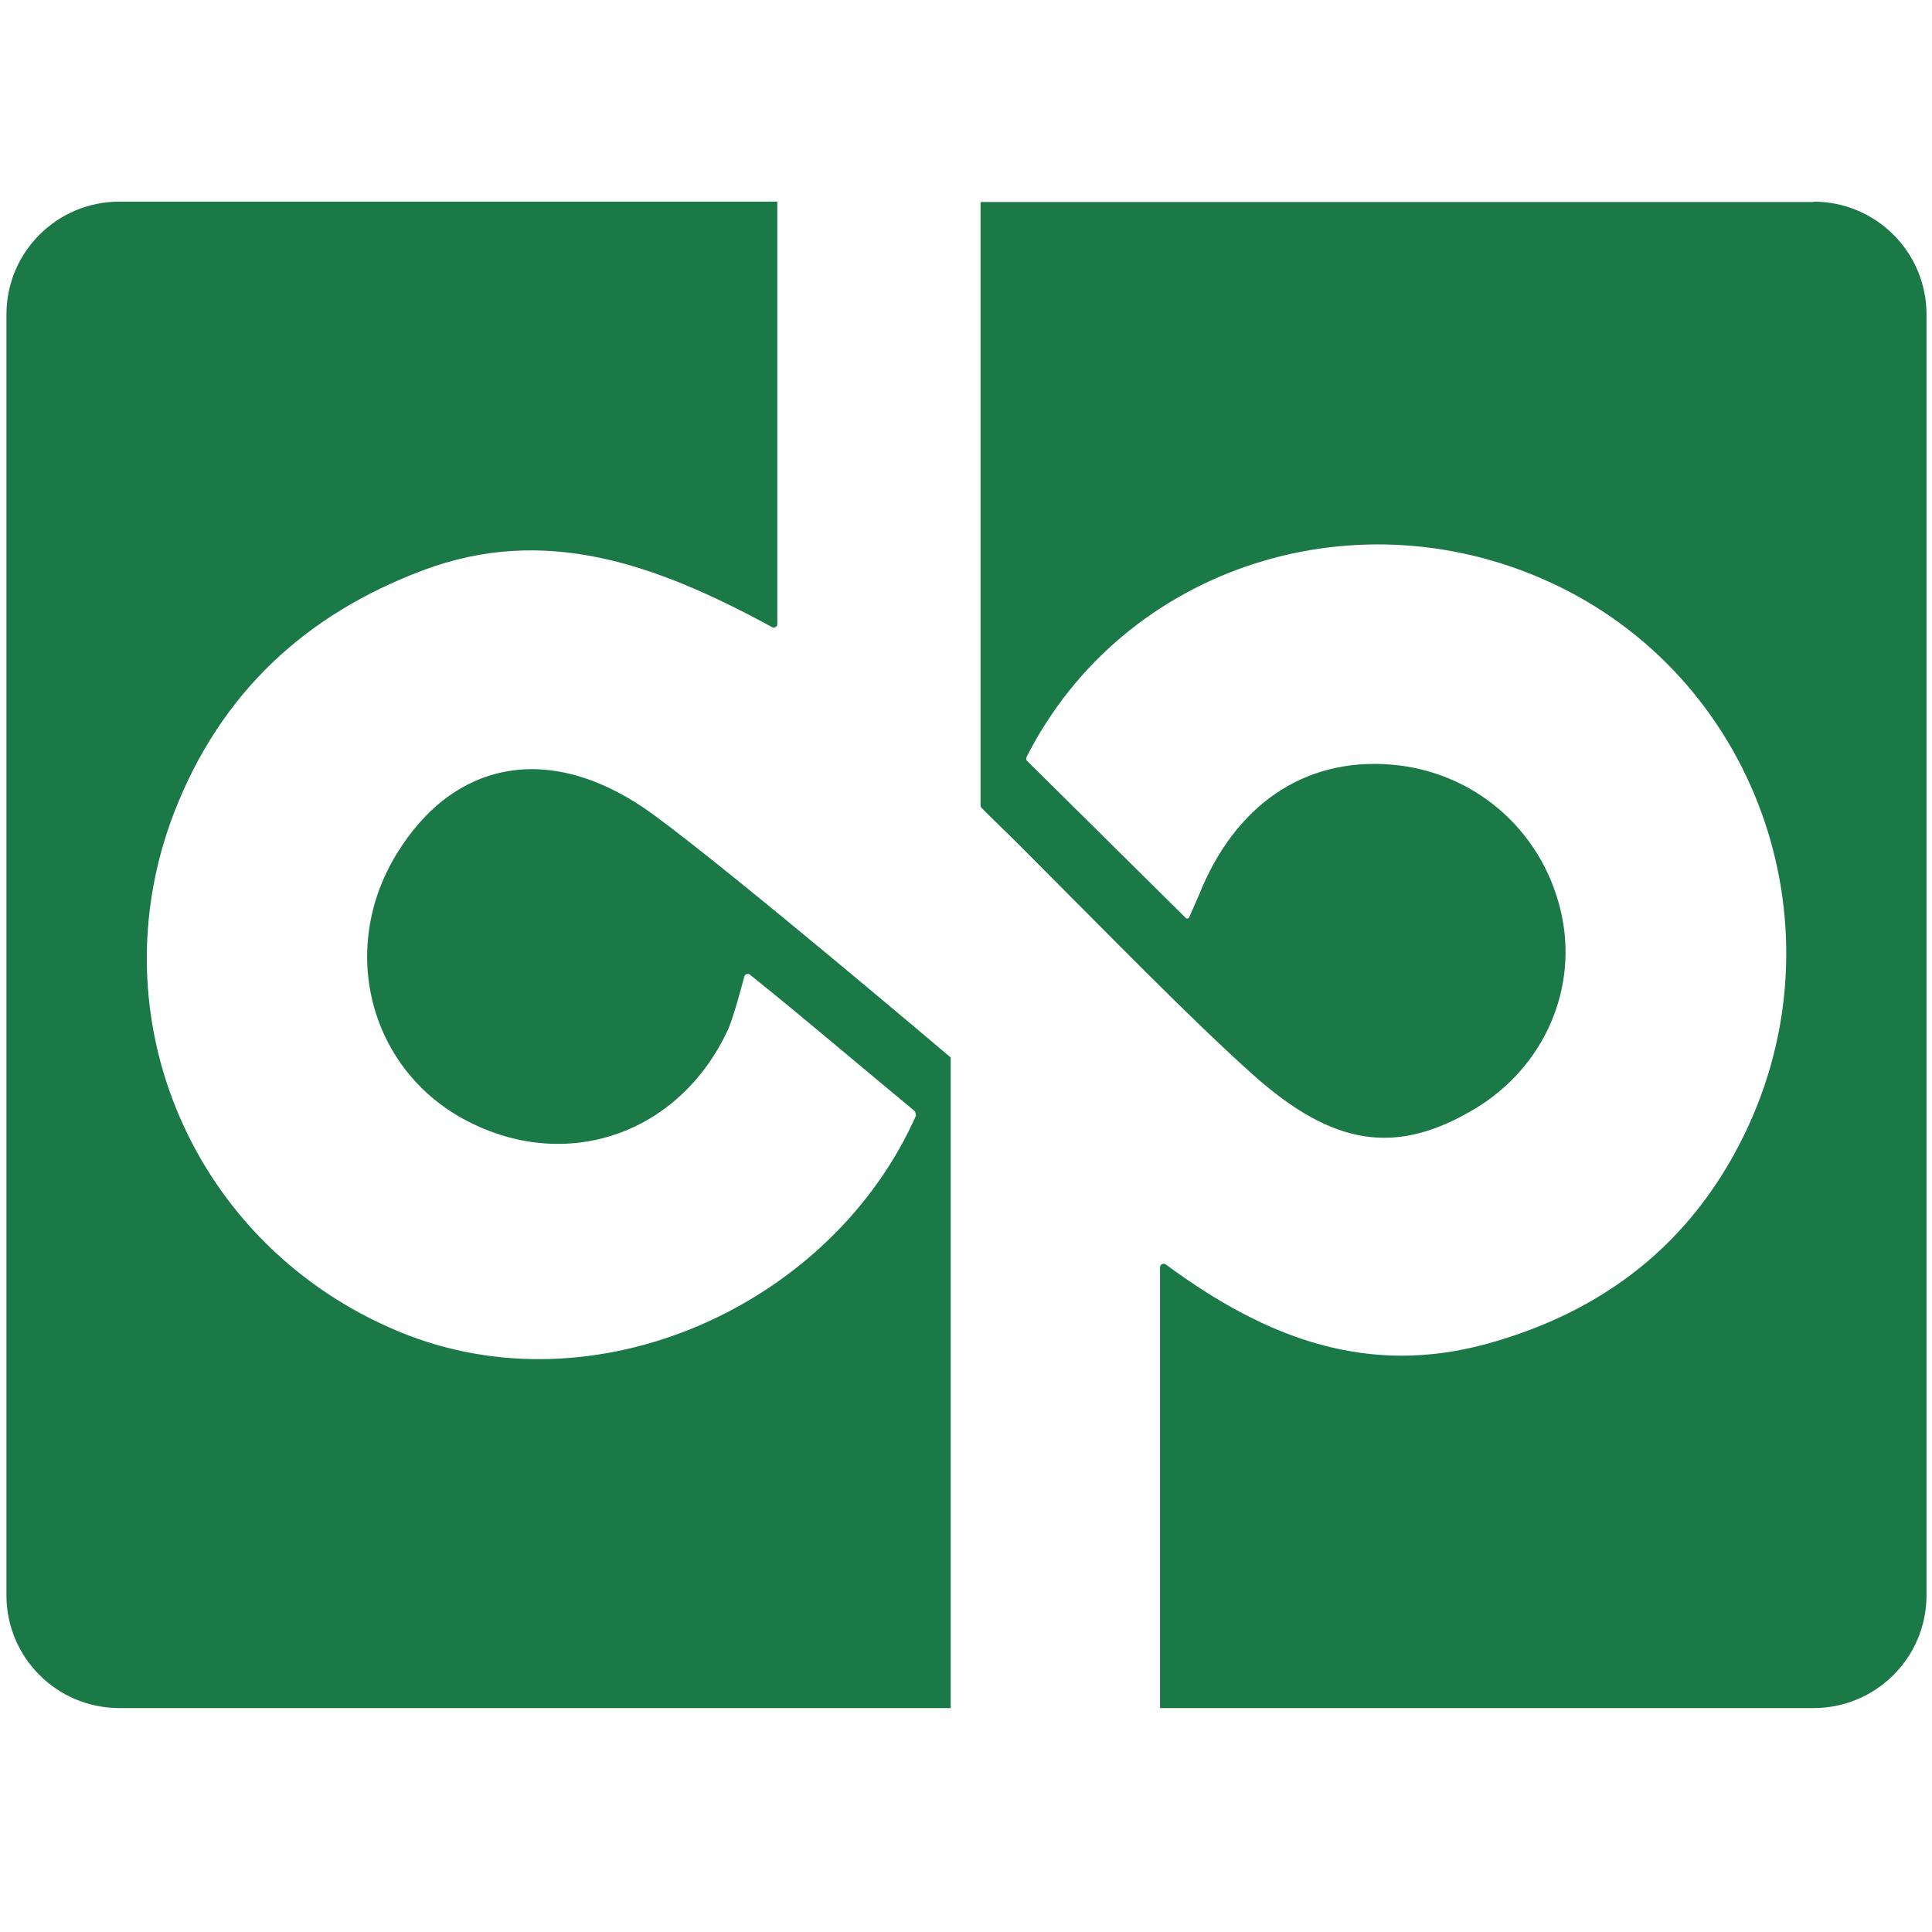
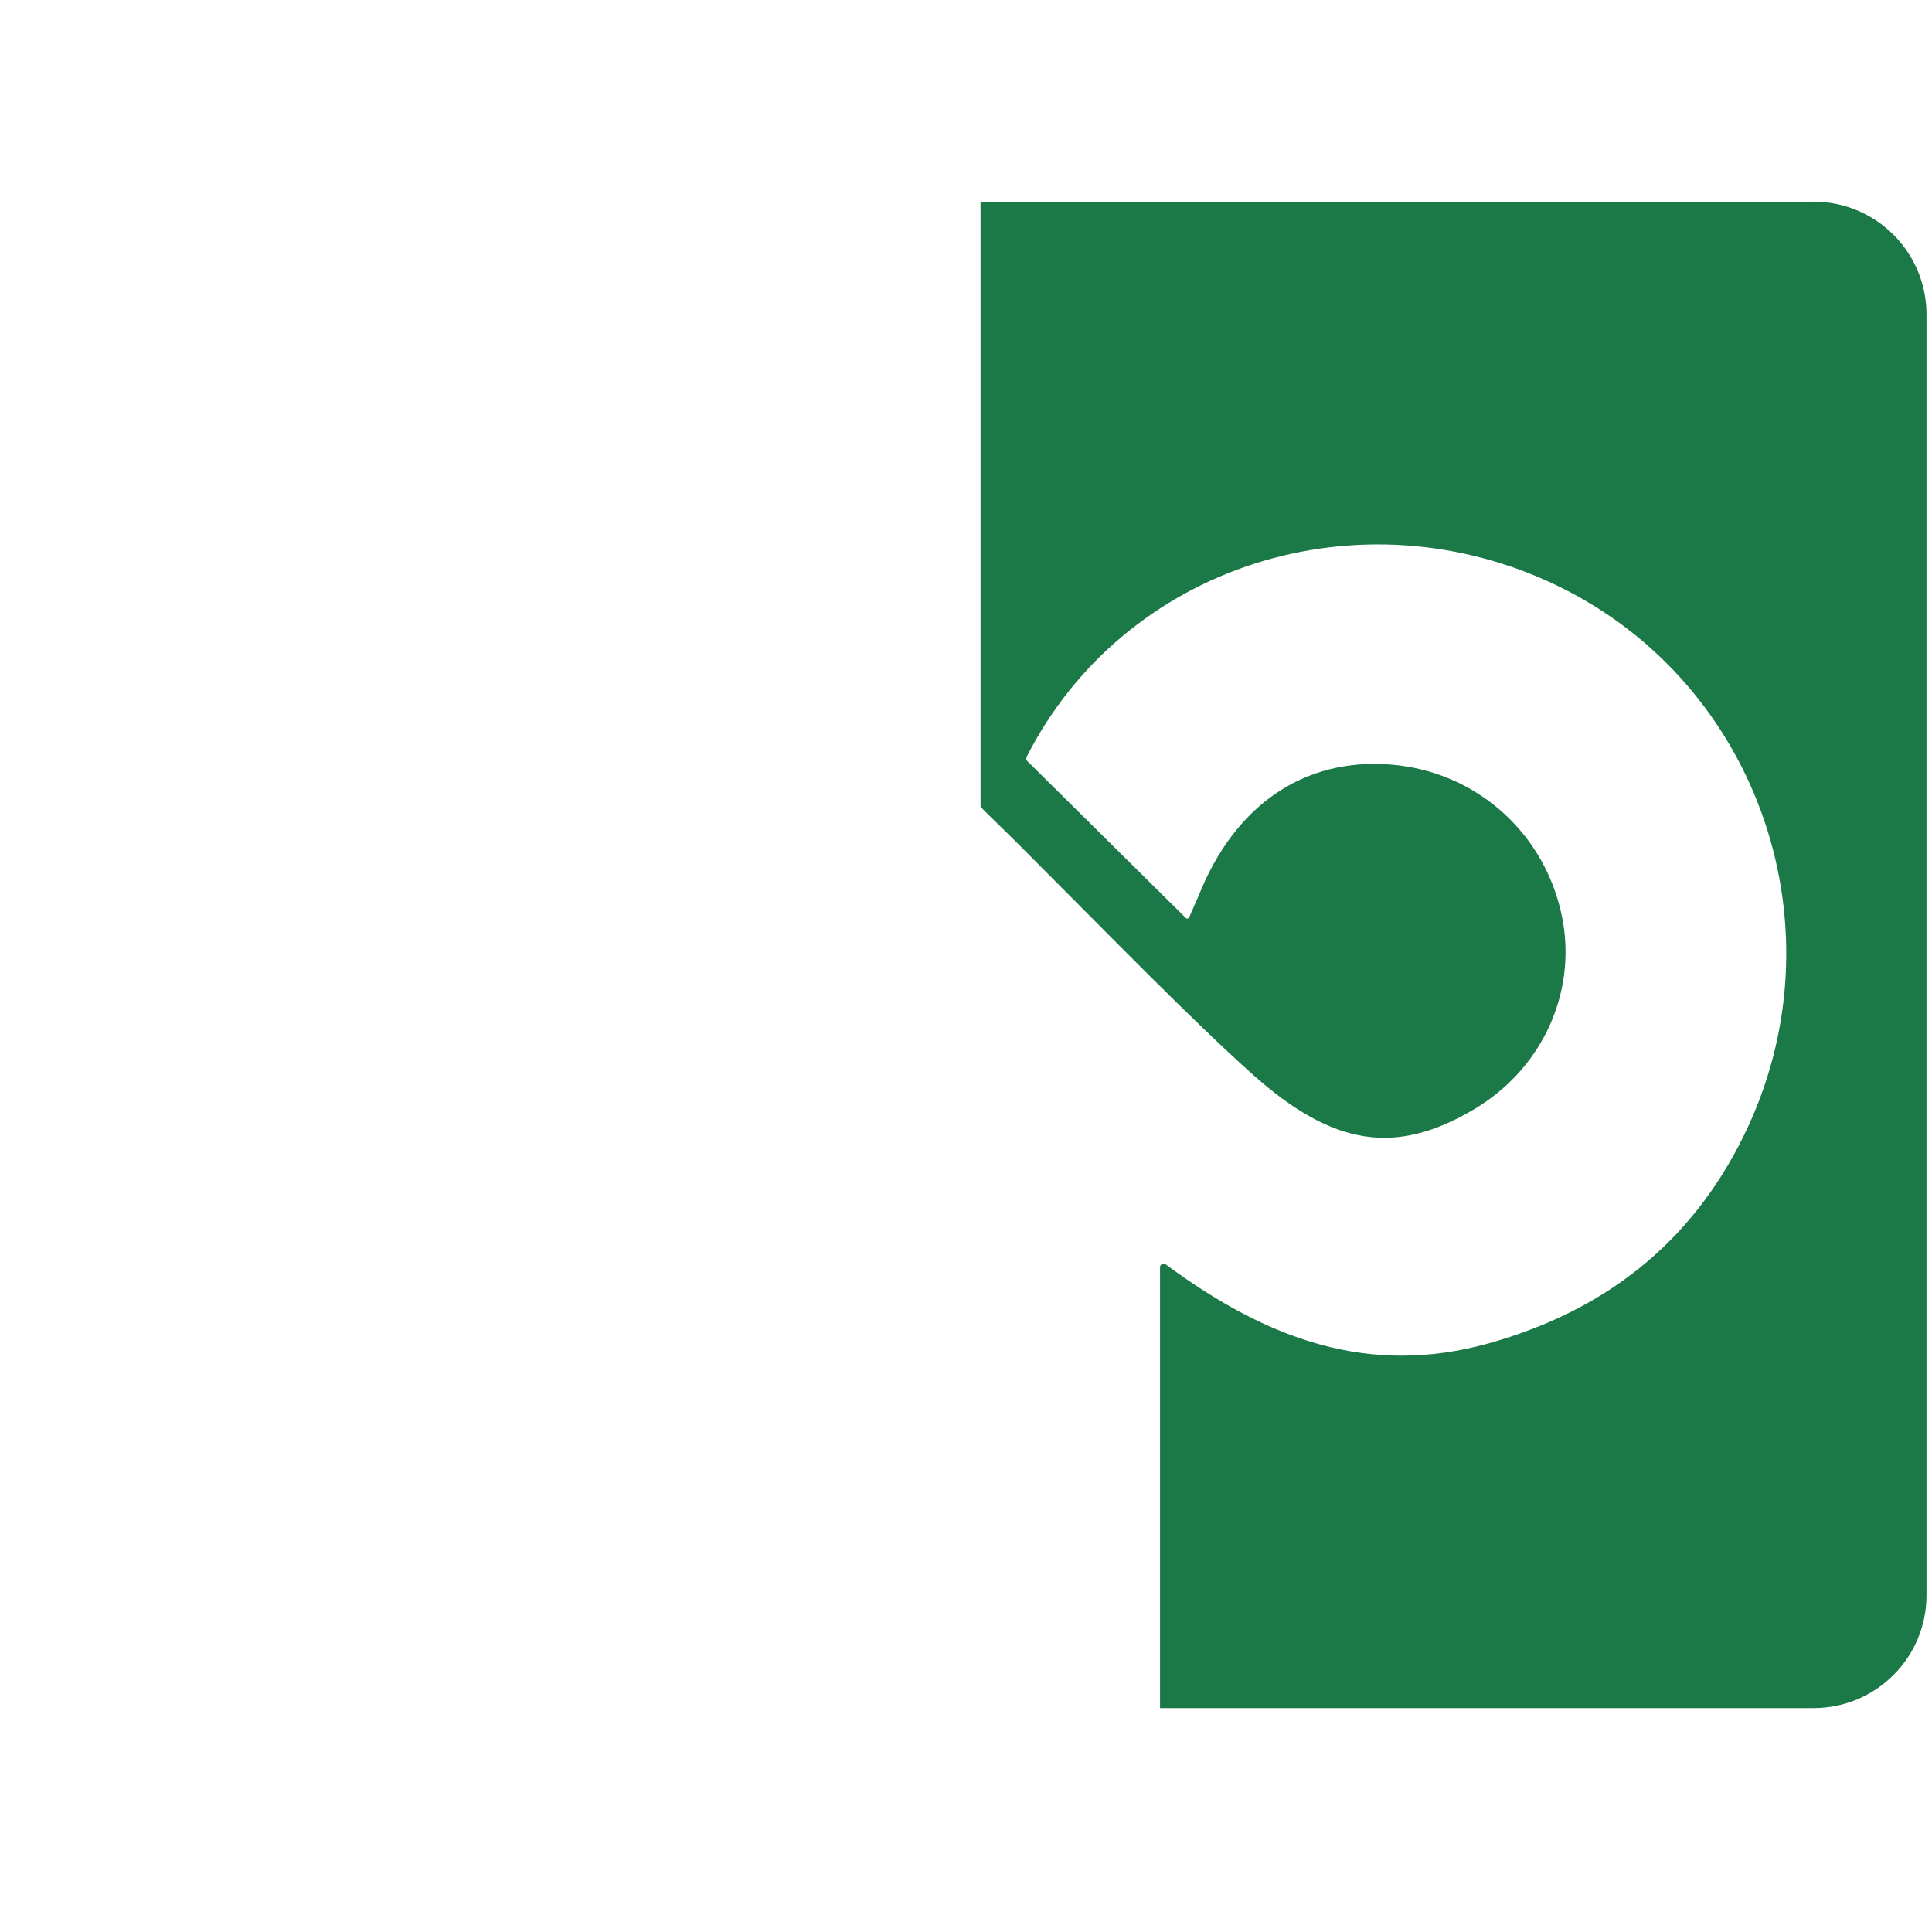
<svg xmlns="http://www.w3.org/2000/svg" width="42" height="42" viewBox="0 0 51 42" fill="none">
-   <path d="M25.096 23.415C25.096 23.415 19.364 18.552 17.25 17.005C14.572 15.047 11.992 15.548 10.47 18.042C8.92 20.572 9.762 23.755 12.324 25.087C14.966 26.464 17.931 25.436 19.212 22.691C19.373 22.342 19.65 21.269 19.65 21.269C19.677 21.207 19.749 21.189 19.803 21.234C21.361 22.485 22.669 23.612 24.155 24.837L24.182 24.944C21.97 29.95 15.718 32.811 10.524 30.648C5.105 28.395 2.499 22.369 4.603 16.933C5.821 13.804 8.052 11.721 11.178 10.55C14.384 9.352 17.286 10.371 20.376 12.052C20.439 12.088 20.519 12.052 20.519 11.972V0.823H3.152C1.504 0.823 0.17 2.155 0.17 3.8V37.612C0.17 39.257 1.504 40.589 3.152 40.589H25.096V23.406V23.415Z" fill="#1B7847" />
  <path d="M47.872 0.832H25.884V16.764C25.884 16.764 25.884 16.808 25.911 16.826L26.018 16.933L26.099 17.014C26.493 17.398 26.923 17.819 27.362 18.265L27.397 18.301C29.251 20.152 31.428 22.396 33.067 23.862C35.199 25.766 36.855 26.008 38.925 24.774C40.779 23.665 41.692 21.555 41.191 19.508C40.671 17.372 38.88 15.852 36.703 15.682C34.419 15.503 32.592 16.755 31.643 19.142C31.589 19.267 31.491 19.481 31.392 19.714C31.374 19.75 31.329 19.759 31.302 19.732L27.093 15.566V15.494C29.663 10.416 35.906 8.44 41.128 10.97C46.466 13.563 48.687 20.08 46.027 25.489C44.63 28.332 42.337 30.12 39.265 30.97C36.148 31.828 33.479 30.88 30.774 28.878C30.711 28.833 30.622 28.878 30.622 28.949V40.589H47.872C49.52 40.589 50.855 39.257 50.855 37.612V3.8C50.855 2.155 49.52 0.823 47.872 0.823V0.832Z" fill="#1B7847" />
</svg>